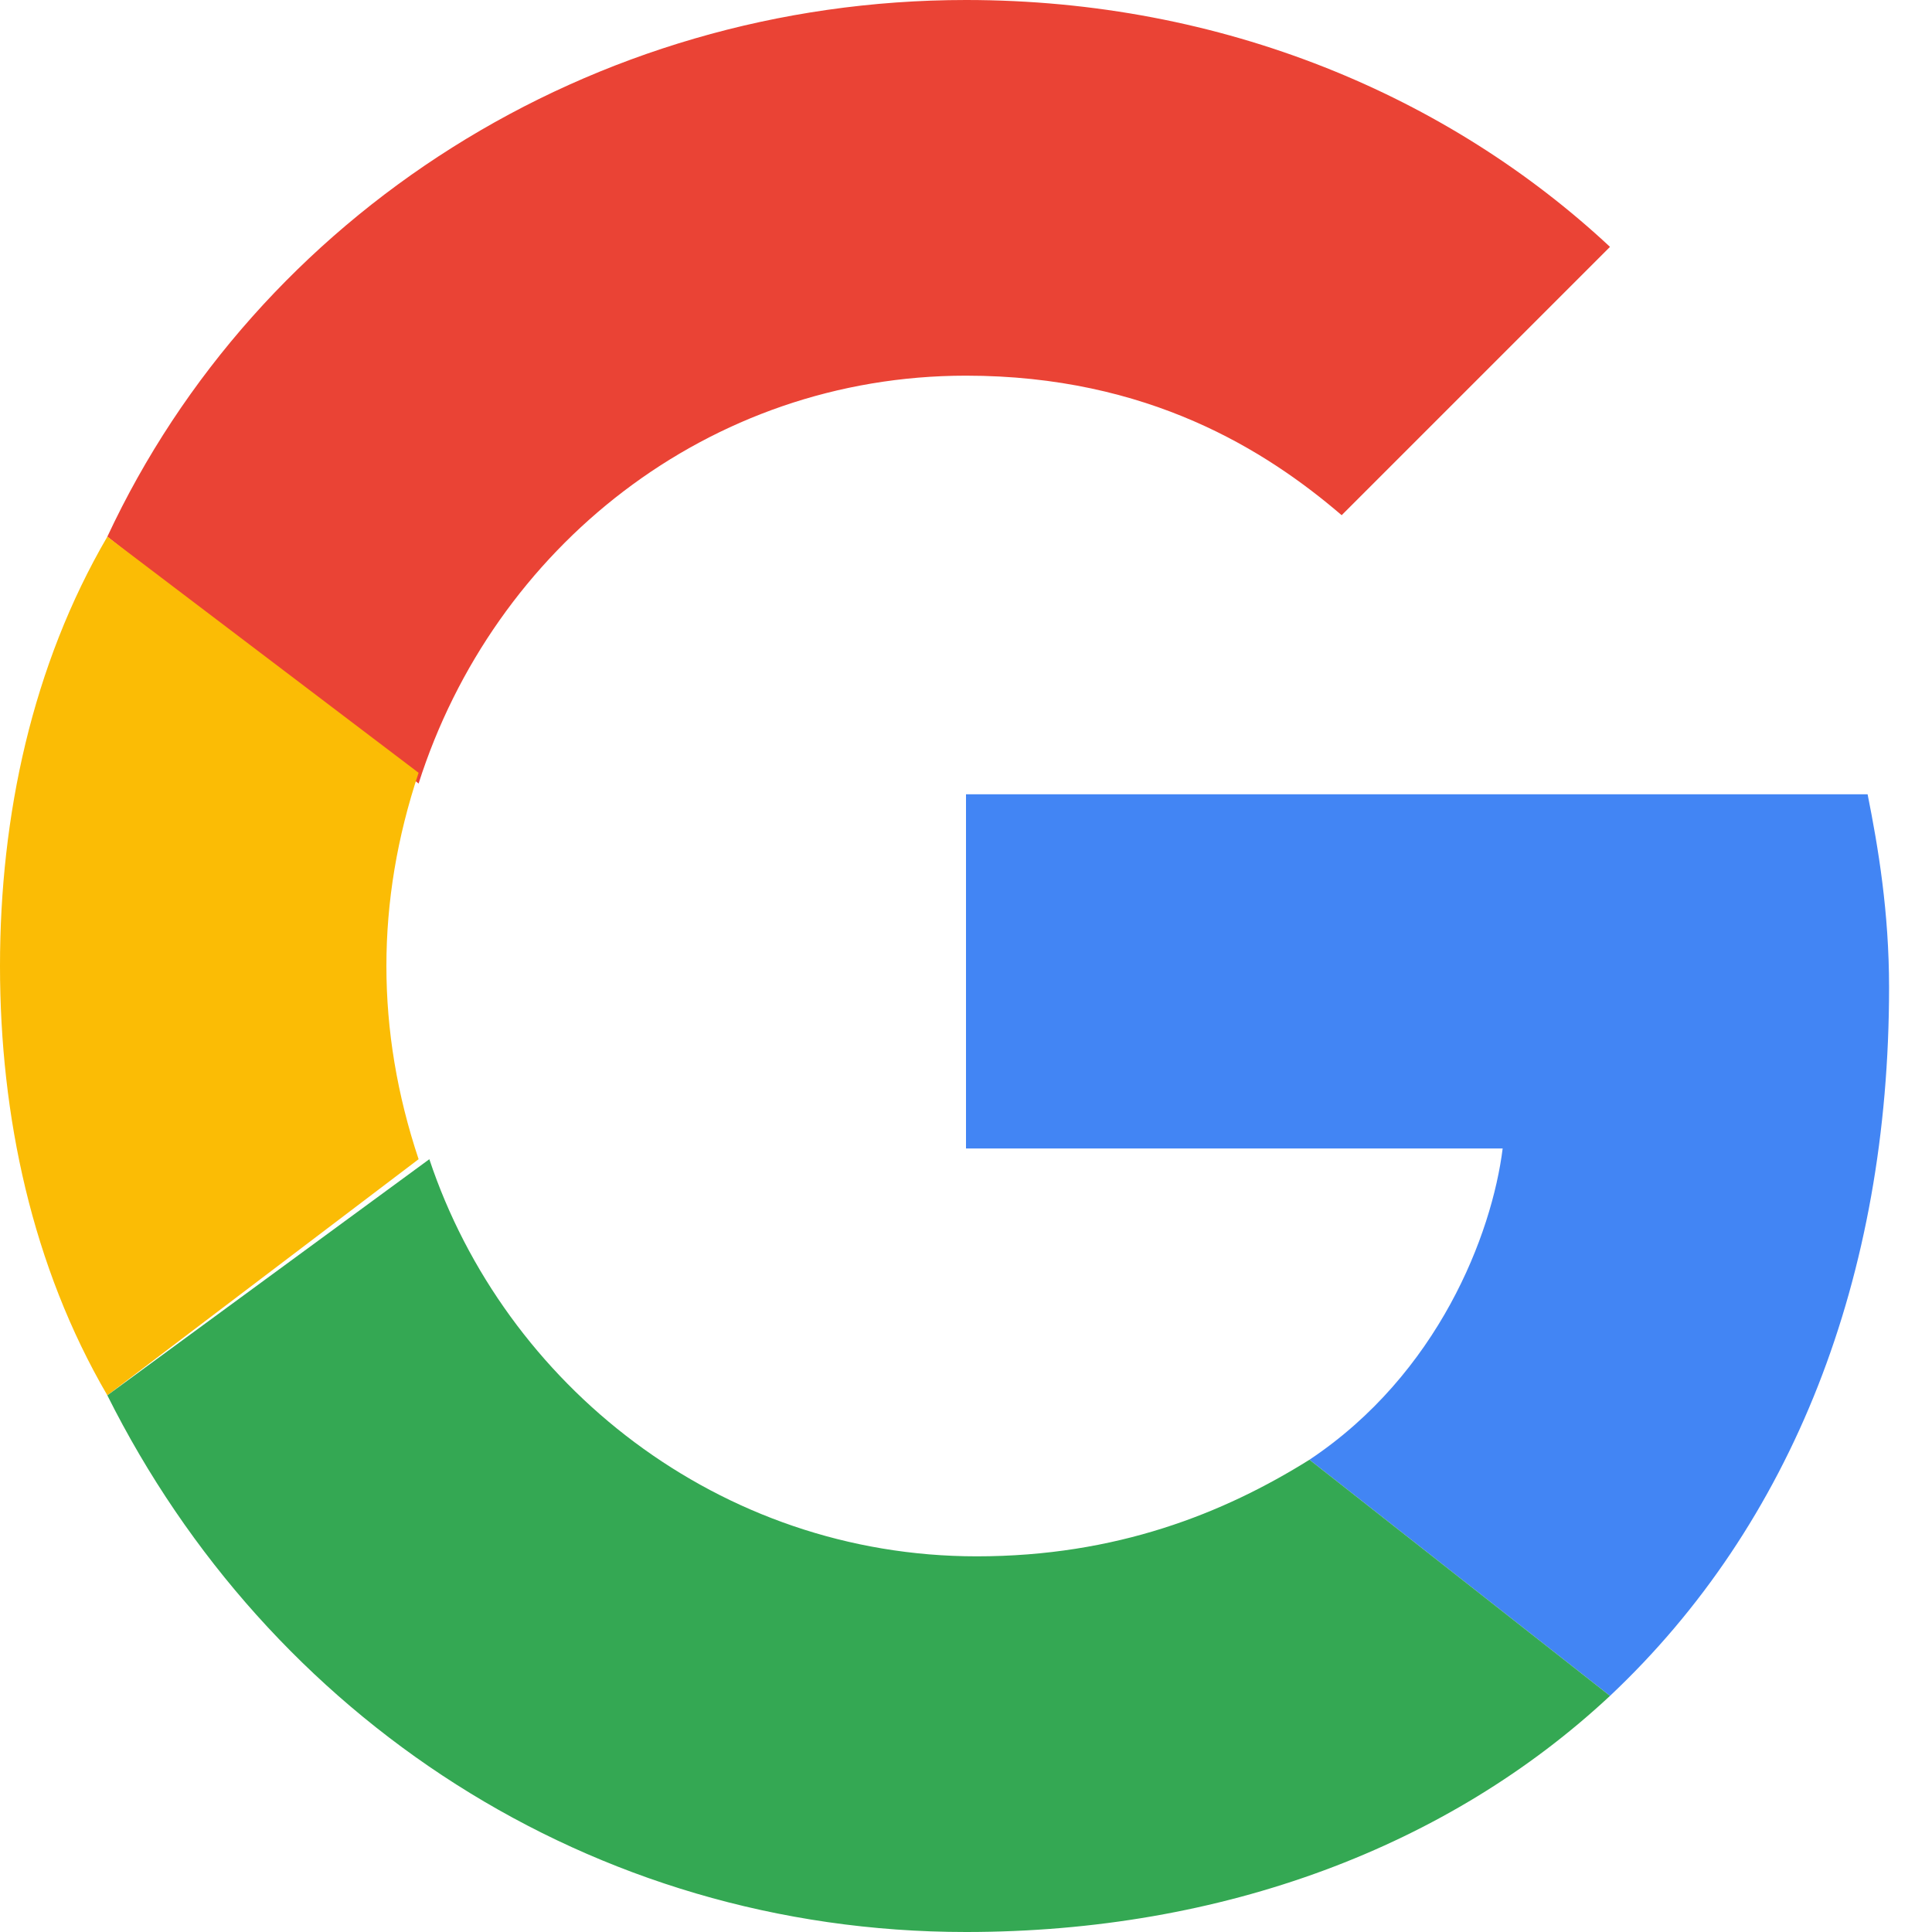
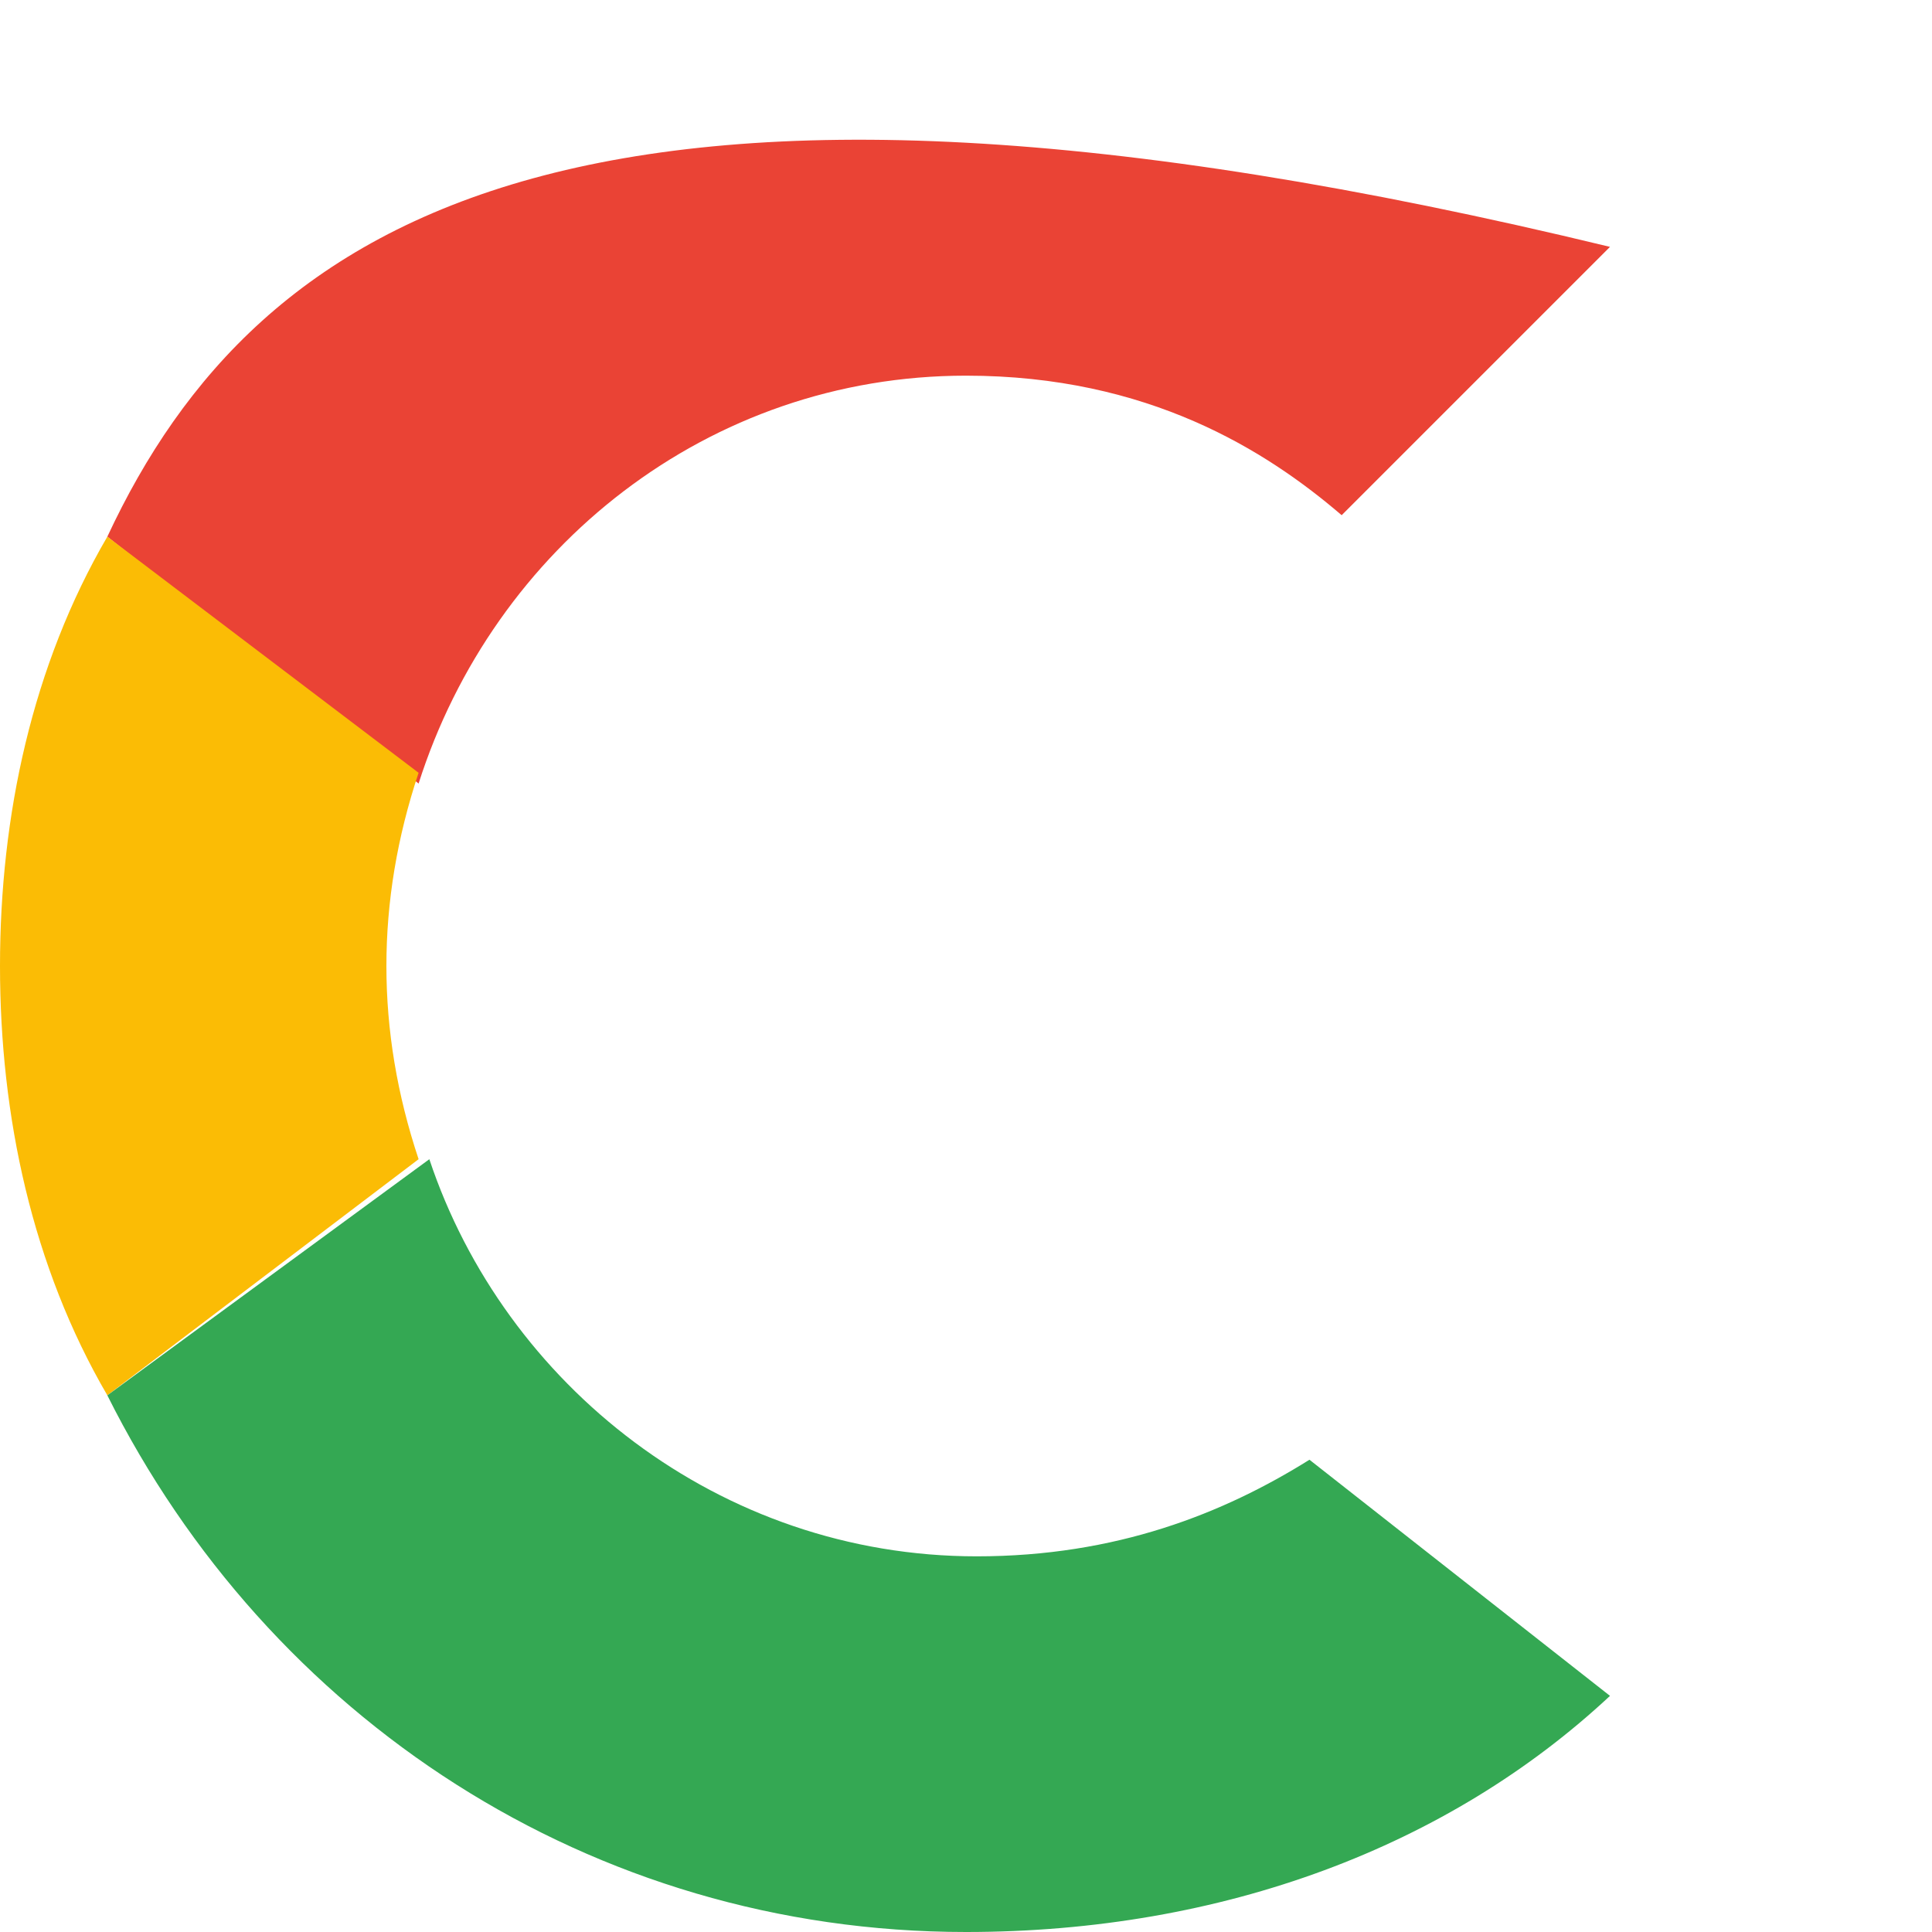
<svg xmlns="http://www.w3.org/2000/svg" version="1.1" id="Calque_1" focusable="false" x="0px" y="0px" viewBox="0 0 18 18" style="enable-background:new 0 0 18 18;" xml:space="preserve">
  <style type="text/css">
	.st0{fill-rule:evenodd;clip-rule:evenodd;fill:#EA4335;}
	.st1{fill-rule:evenodd;clip-rule:evenodd;fill:#4285F4;}
	.st2{fill-rule:evenodd;clip-rule:evenodd;fill:#FBBC05;}
	.st3{fill-rule:evenodd;clip-rule:evenodd;fill:#34A853;}
	.st4{fill:none;}
</style>
  <g>
-     <path class="st0" d="M9,3.5c1.7,0,2.8,0.7,3.5,1.3L15,2.3C13.5,0.9,11.4,0,9,0C5.5,0,2.4,2,1,5l2.9,2.3C4.6,5.1,6.6,3.5,9,3.5z" />
-     <path class="st1" d="M17.6,9.2c0-0.7-0.1-1.3-0.2-1.8H9v3.3h5c-0.1,0.8-0.6,2.1-1.8,2.9l2.8,2.2C16.7,14.2,17.6,11.9,17.6,9.2z" />
+     <path class="st0" d="M9,3.5c1.7,0,2.8,0.7,3.5,1.3L15,2.3C5.5,0,2.4,2,1,5l2.9,2.3C4.6,5.1,6.6,3.5,9,3.5z" />
    <path class="st2" d="M3.9,10.8C3.7,10.2,3.6,9.6,3.6,9c0-0.6,0.1-1.2,0.3-1.8L1,5C0.3,6.2,0,7.6,0,9c0,1.4,0.3,2.8,1,4L3.9,10.8z" />
    <path class="st3" d="M9,18c2.4,0,4.5-0.8,6-2.2l-2.8-2.2c-0.8,0.5-1.8,0.9-3.1,0.9c-2.4,0-4.4-1.6-5.1-3.7L1,13C2.5,16,5.5,18,9,18   z" />
    <path class="st4" d="M0,0h18v18H0V0z" />
  </g>
</svg>